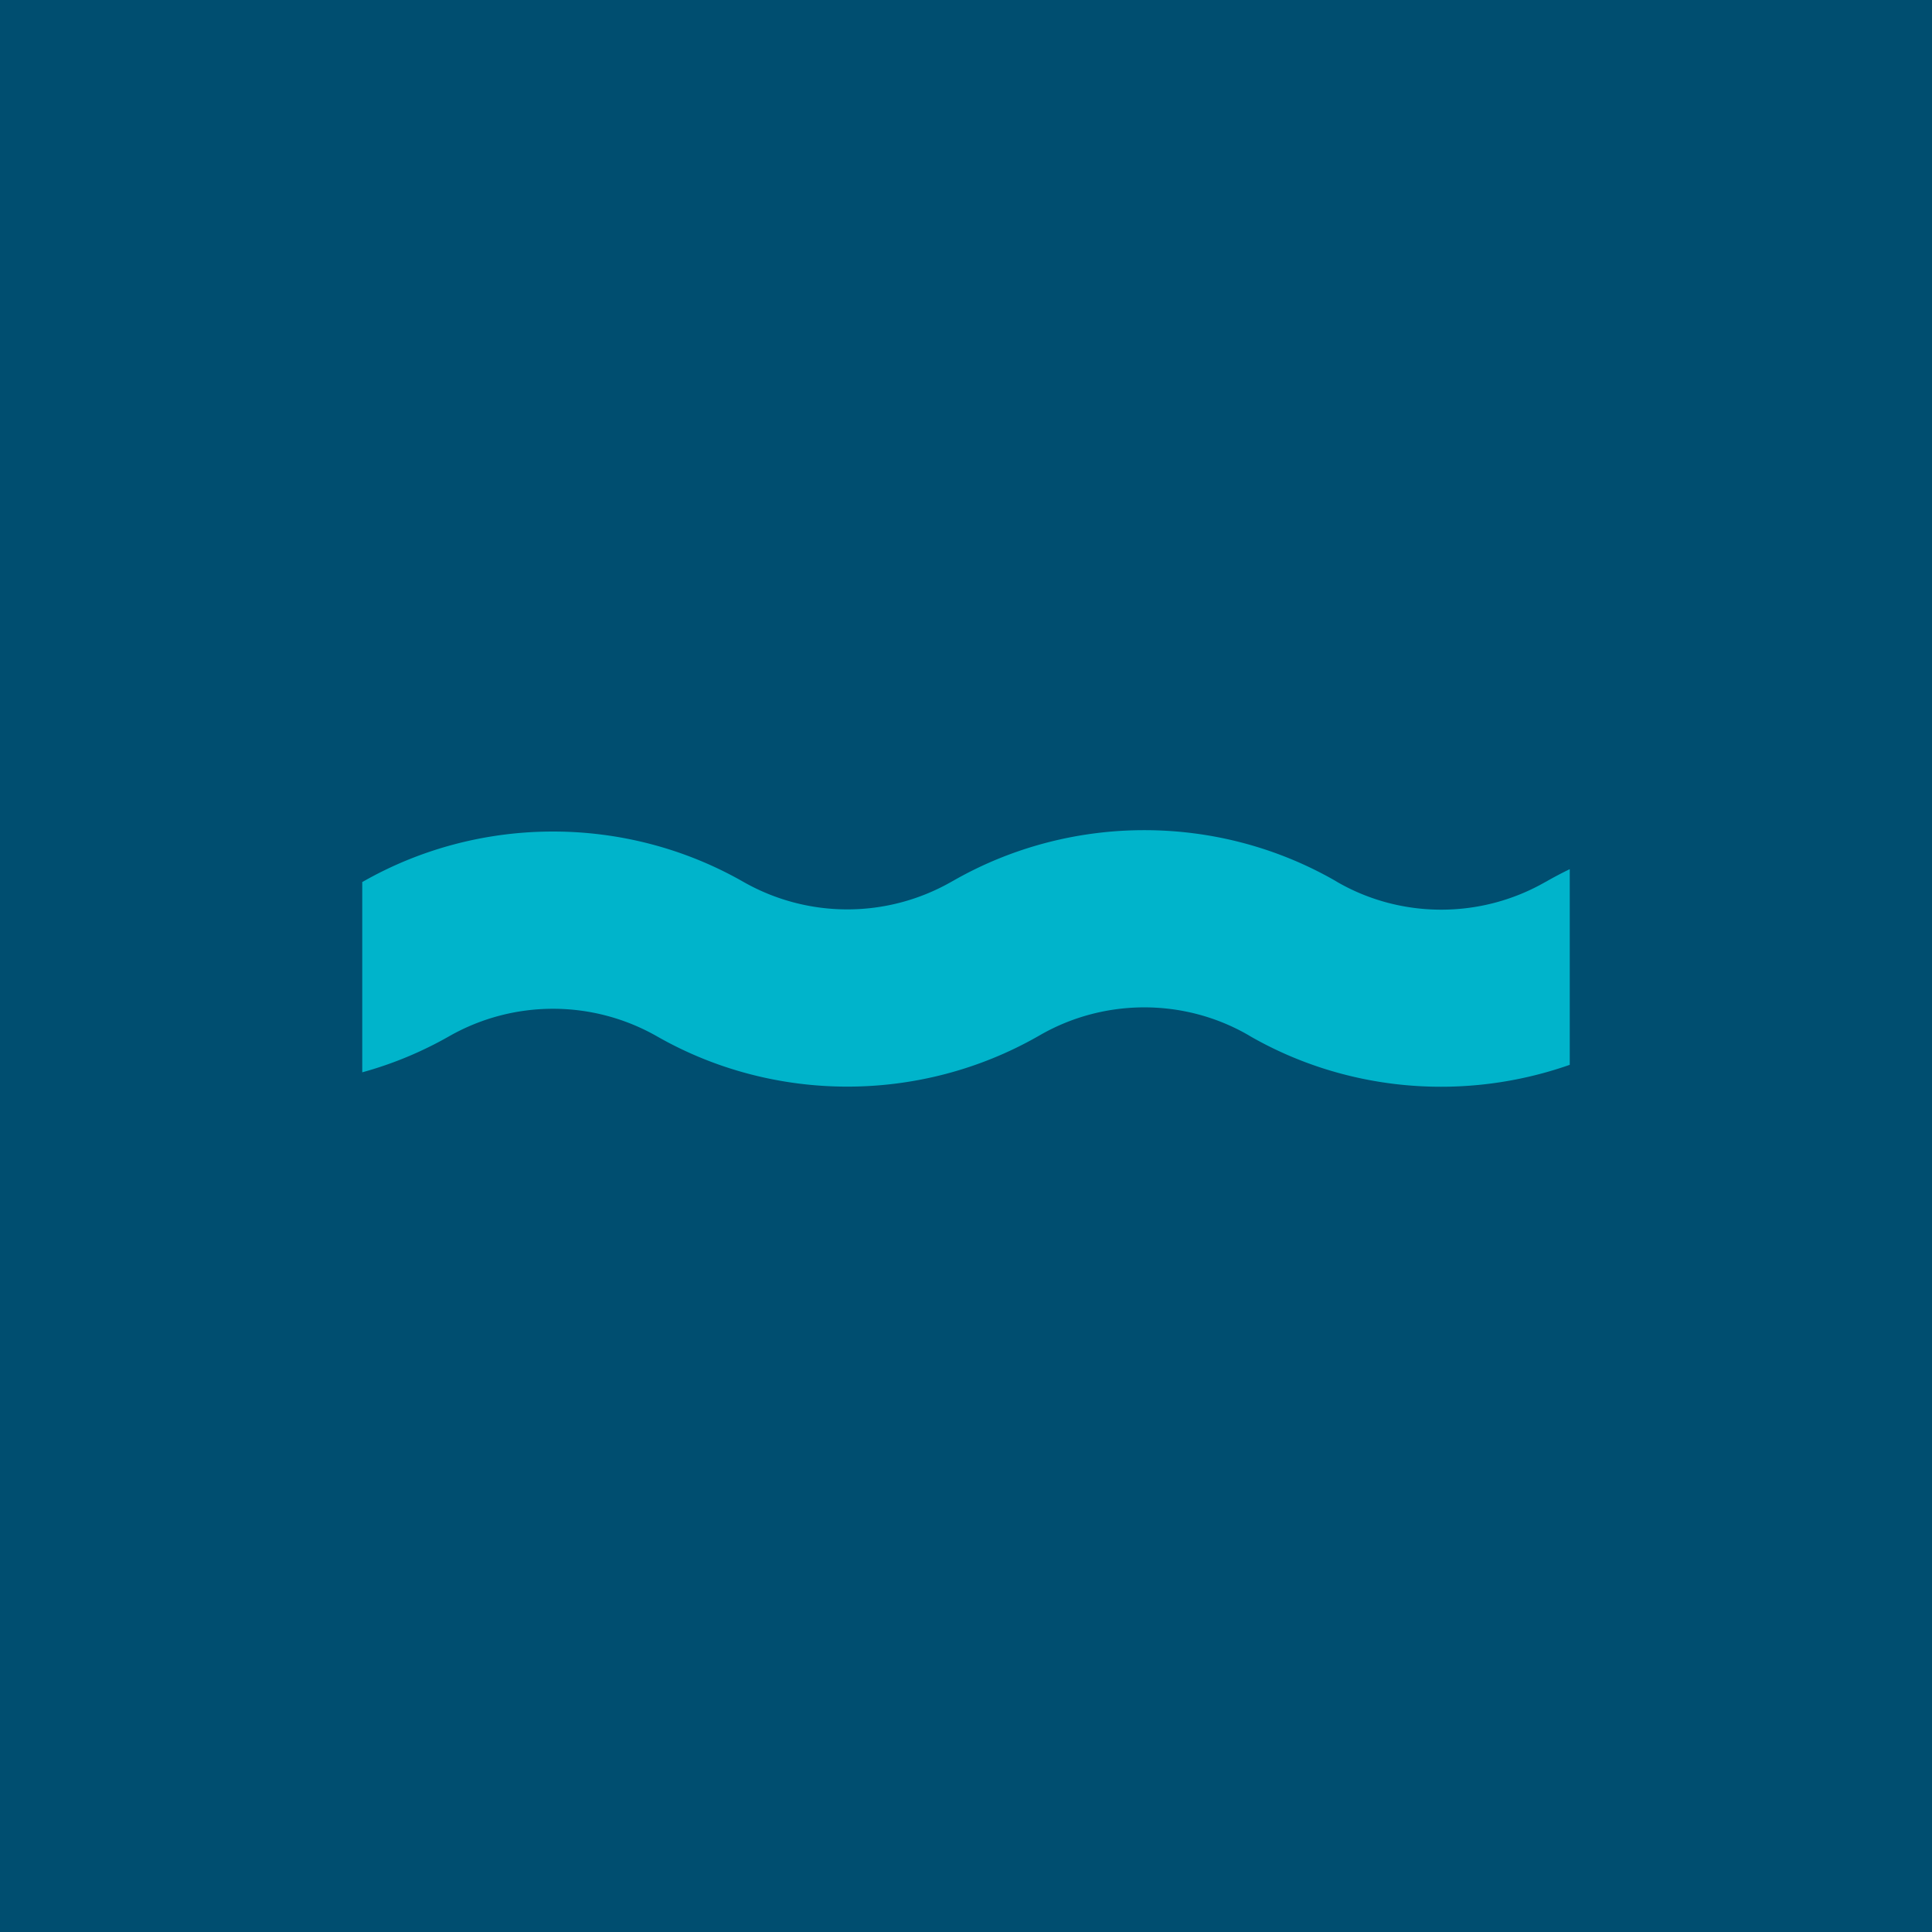
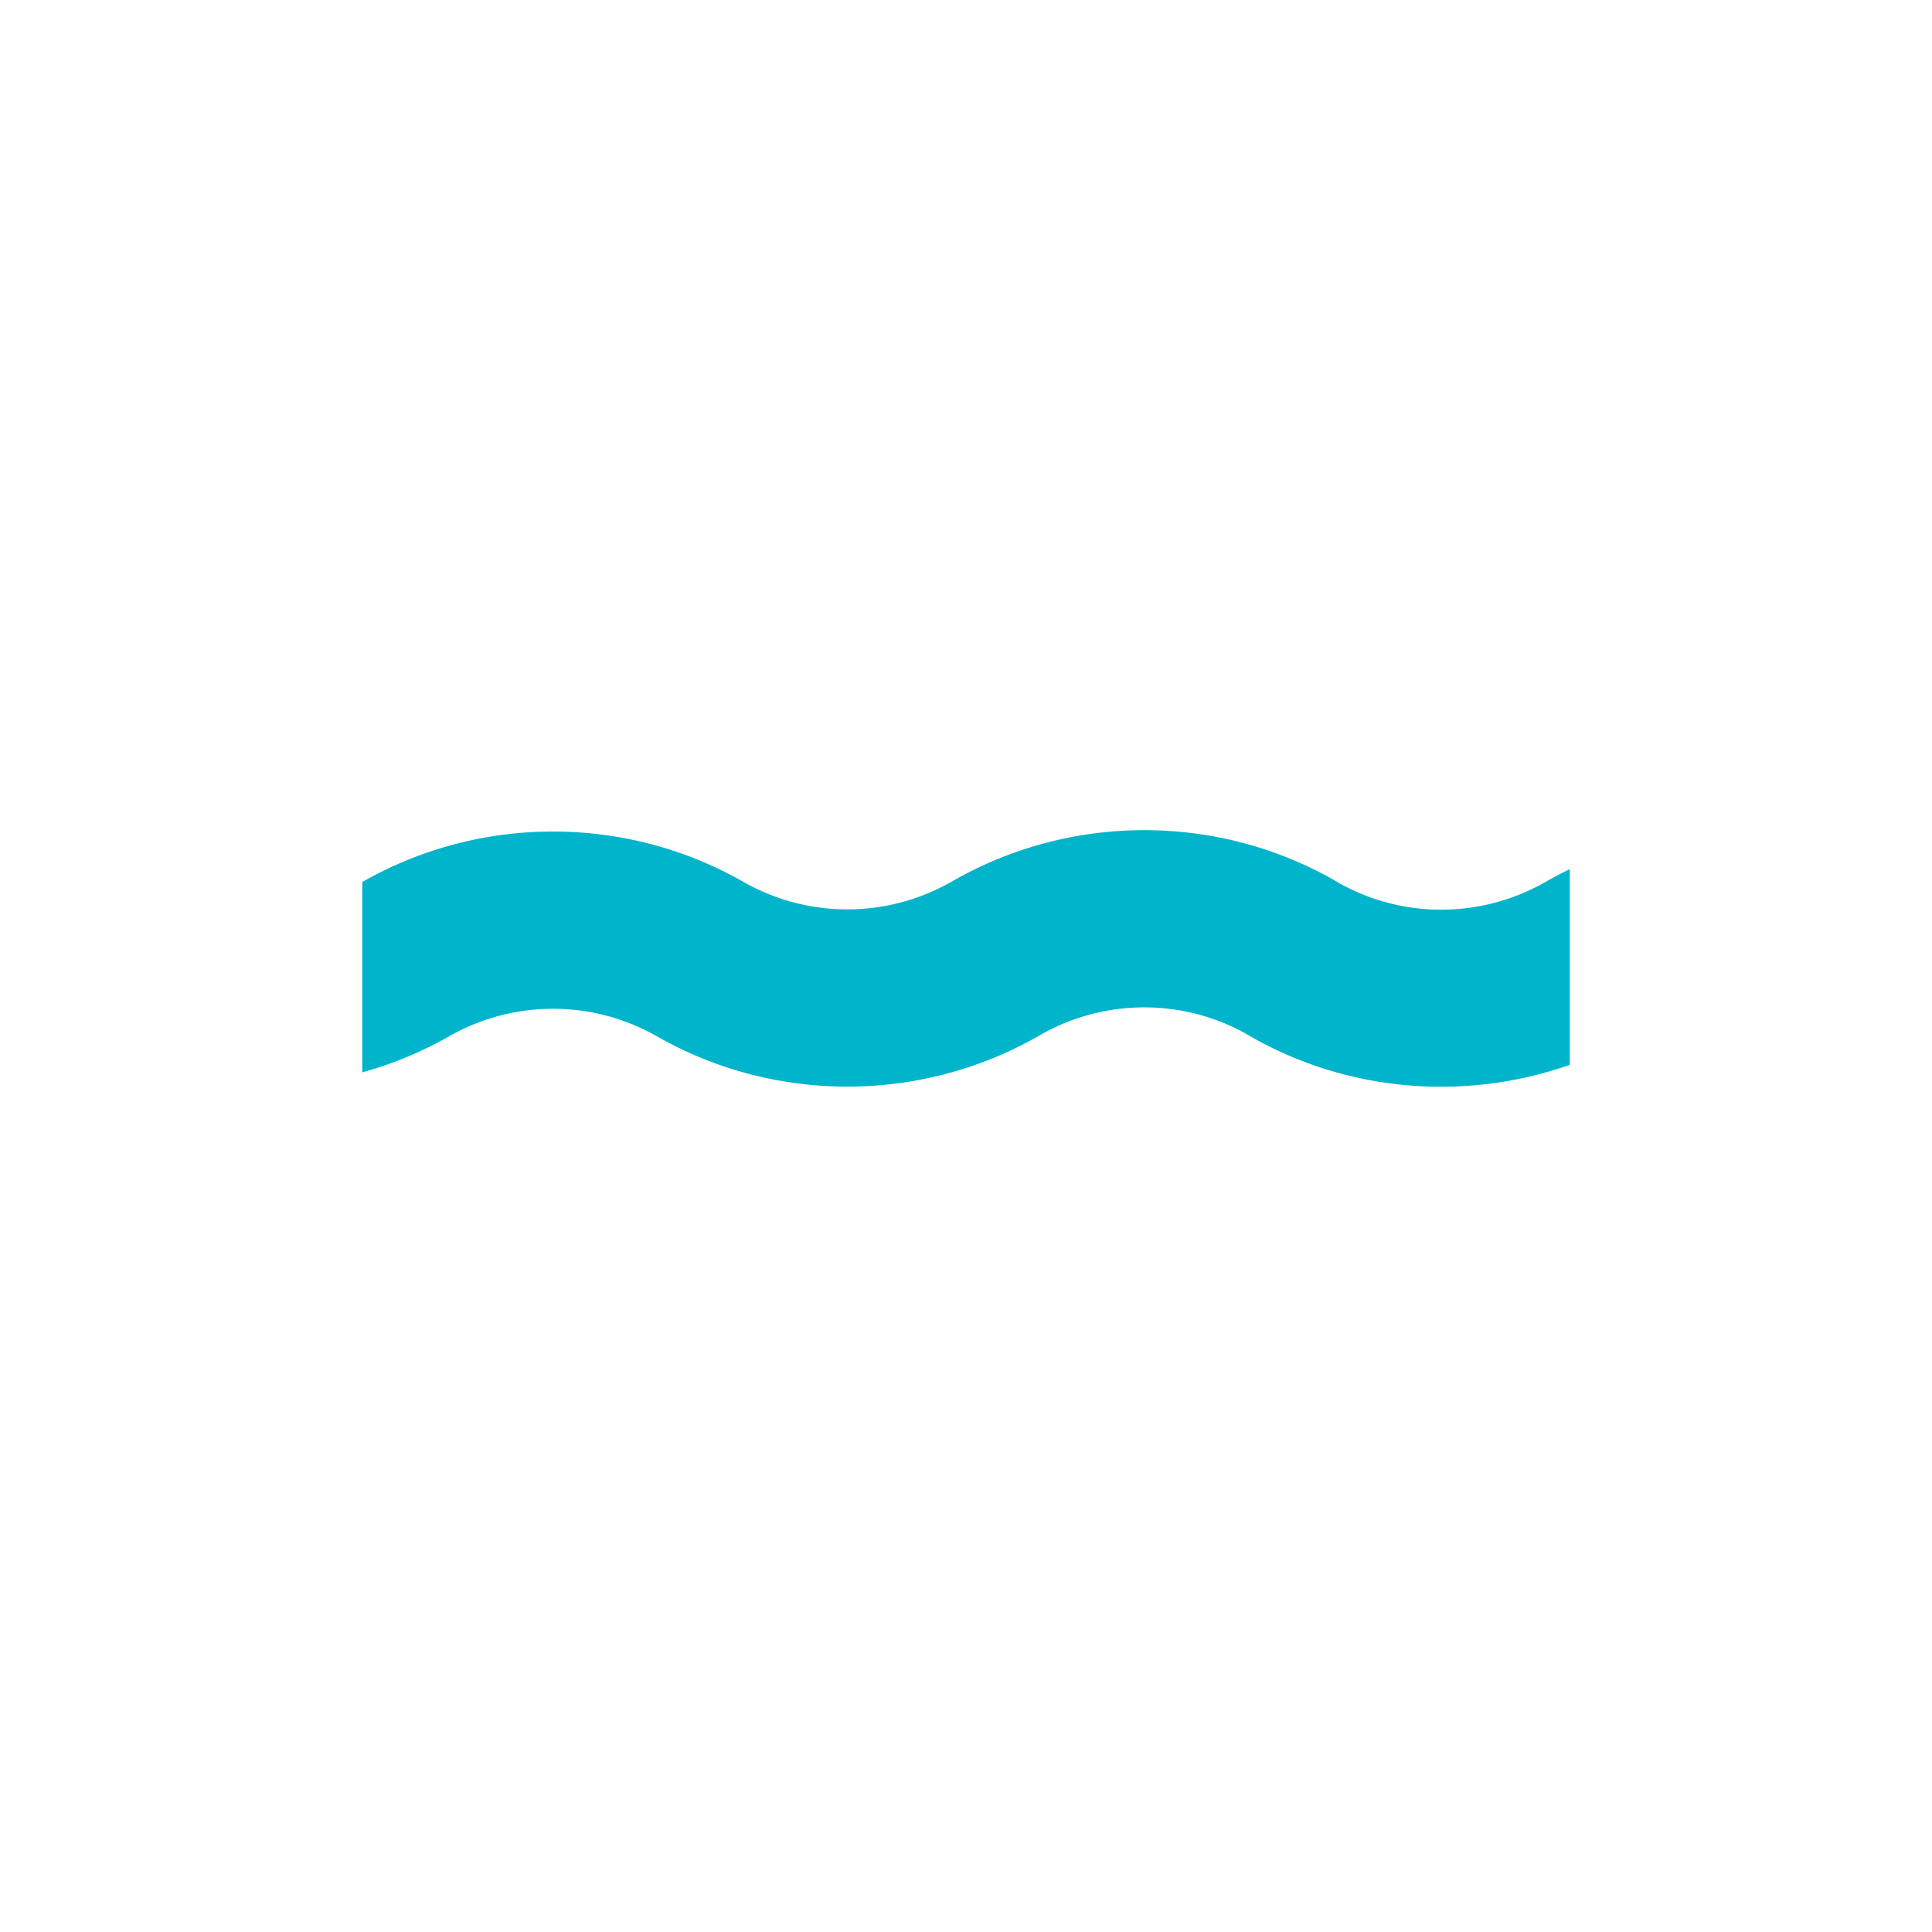
<svg xmlns="http://www.w3.org/2000/svg" width="128" height="128" viewBox="0 0 128 128" fill="none">
-   <path fill="#004E70" d="M0 0h128v128H0z" />
  <path d="M104 57.584c-.528.257-1.057.533-1.567.827l-.073.037c-4.246 2.427-9.513 2.427-13.74 0l-.183-.11c-7.781-4.45-17.457-4.45-25.257 0l-.164.091a13.909 13.909 0 01-13.759 0c-7.78-4.45-17.457-4.45-25.239 0H24v12.615a24.953 24.953 0 005.759-2.39 13.909 13.909 0 0113.758 0c7.781 4.45 17.458 4.45 25.258 0l.163-.093c4.246-2.427 9.513-2.427 13.74 0l.183.11c6.47 3.697 14.232 4.303 21.139 1.876V57.584z" fill="#00B4CB" />
</svg>